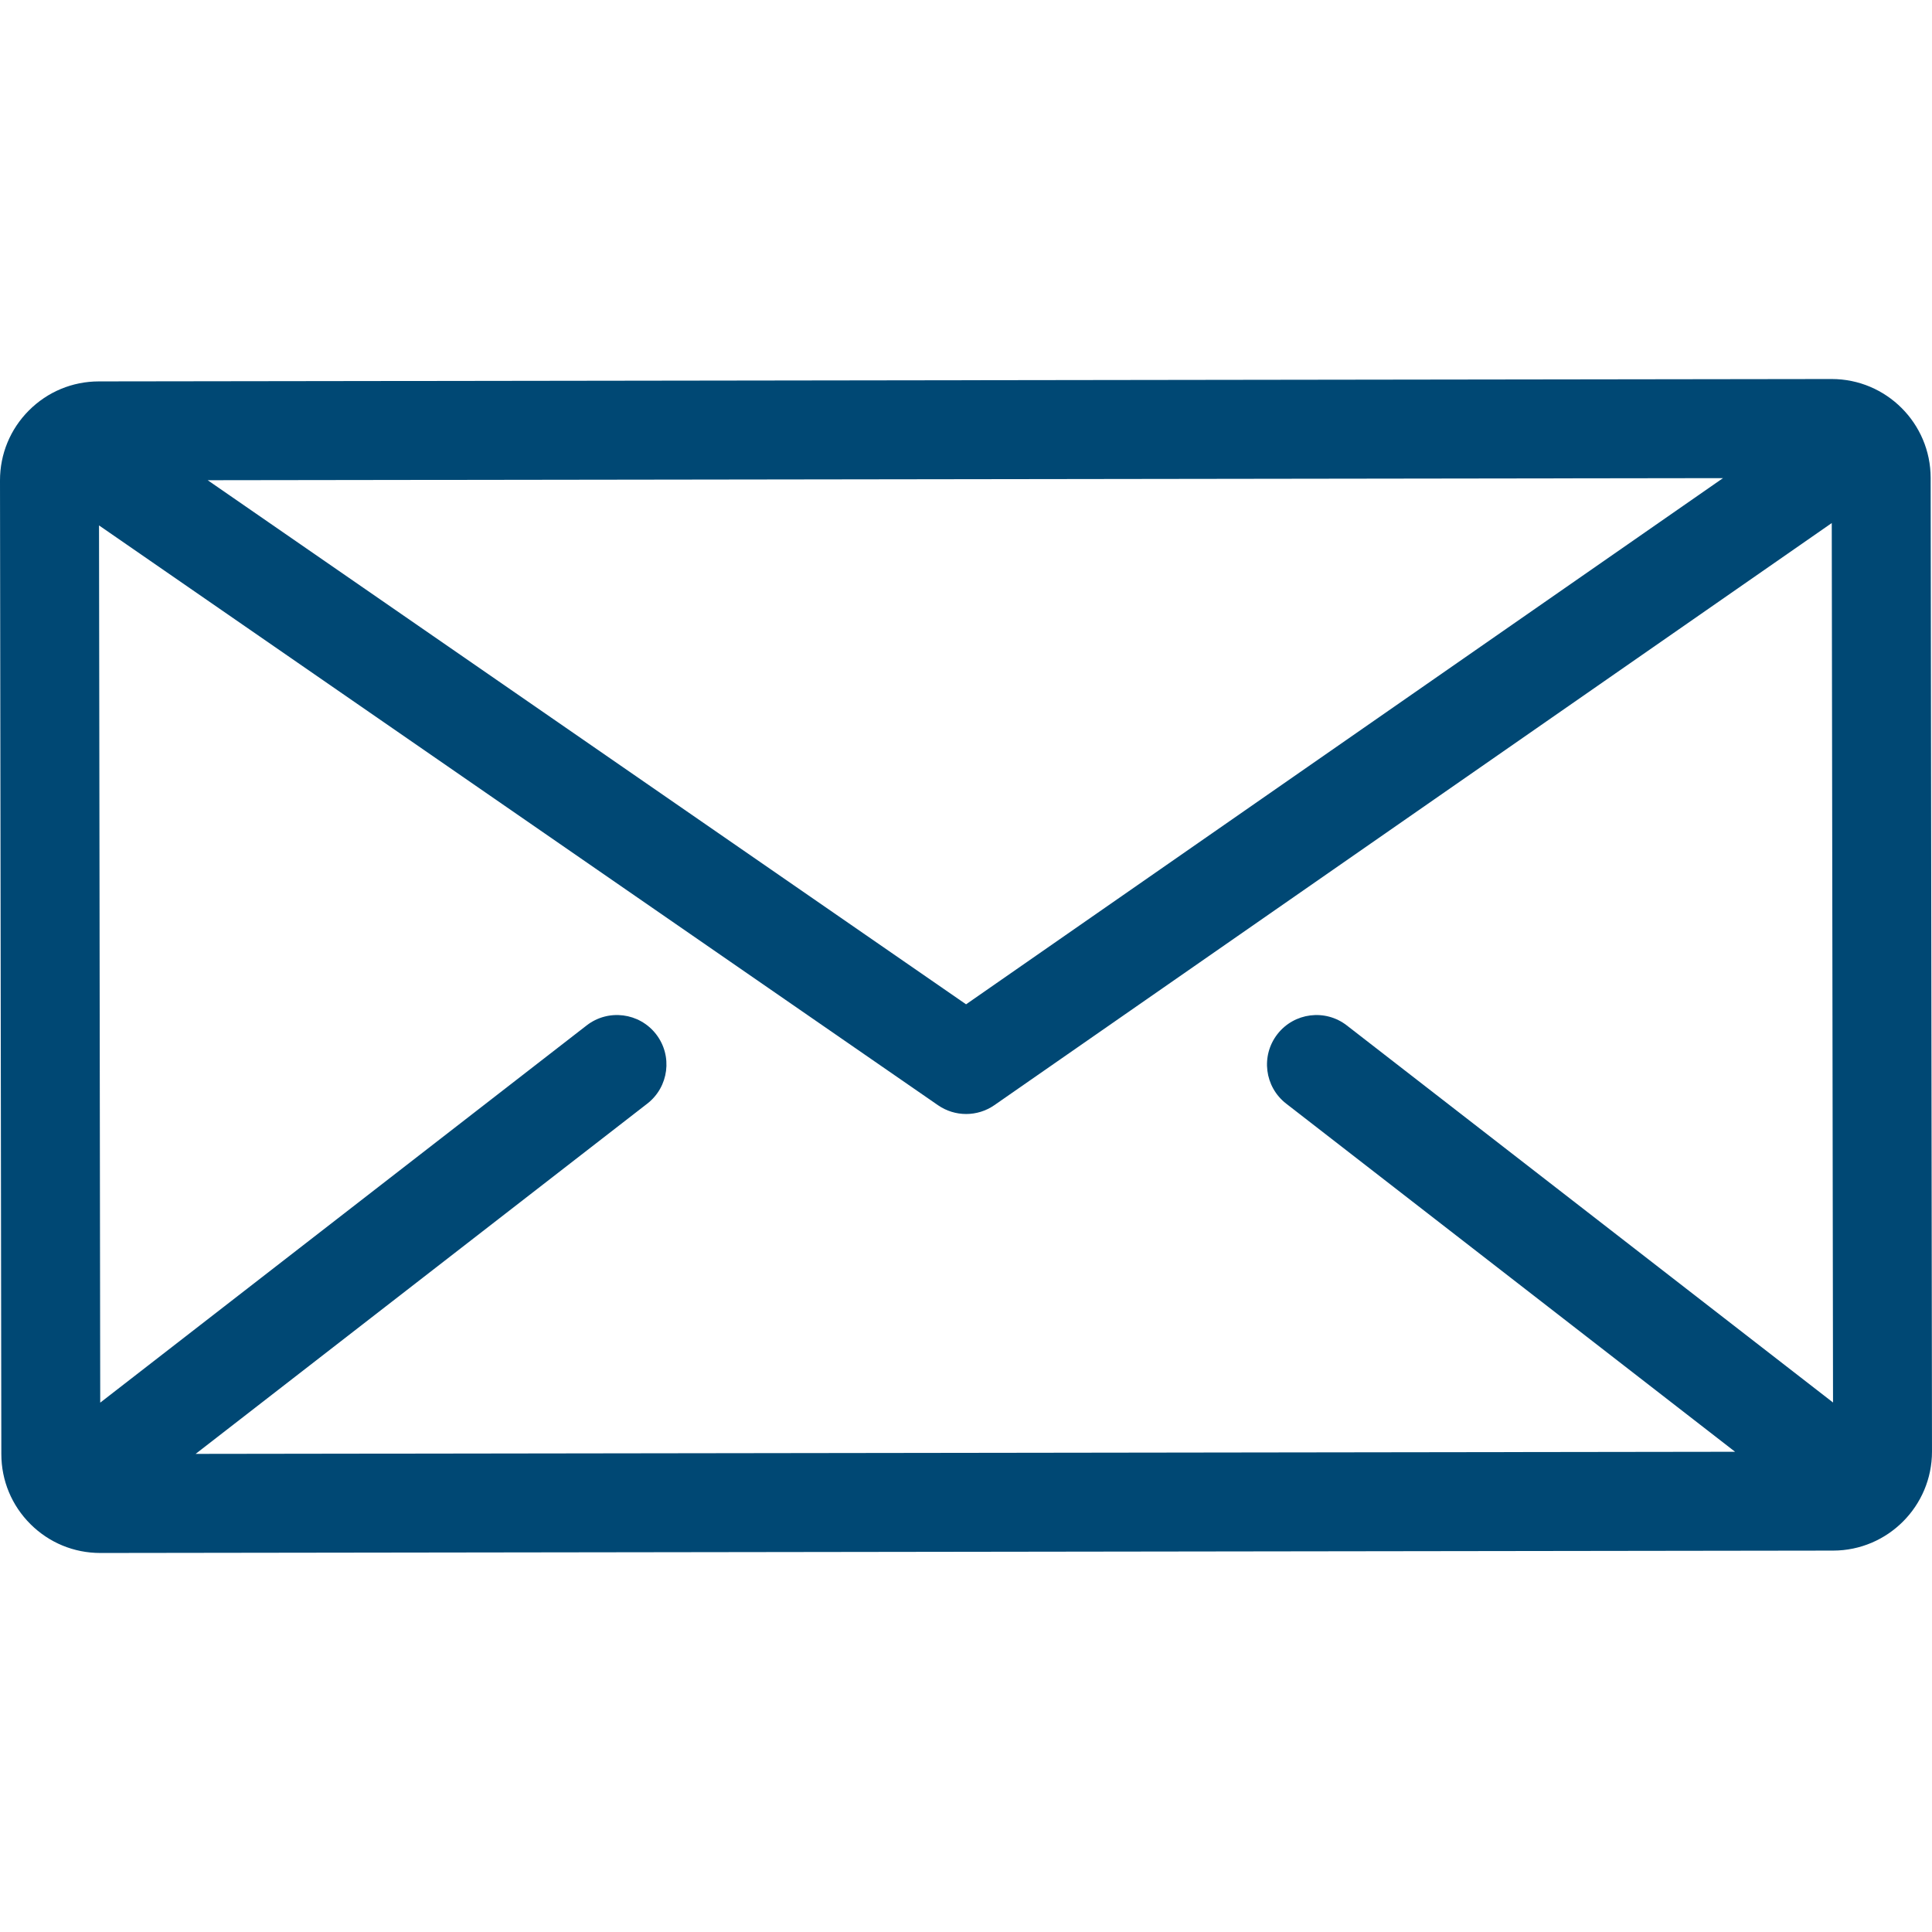
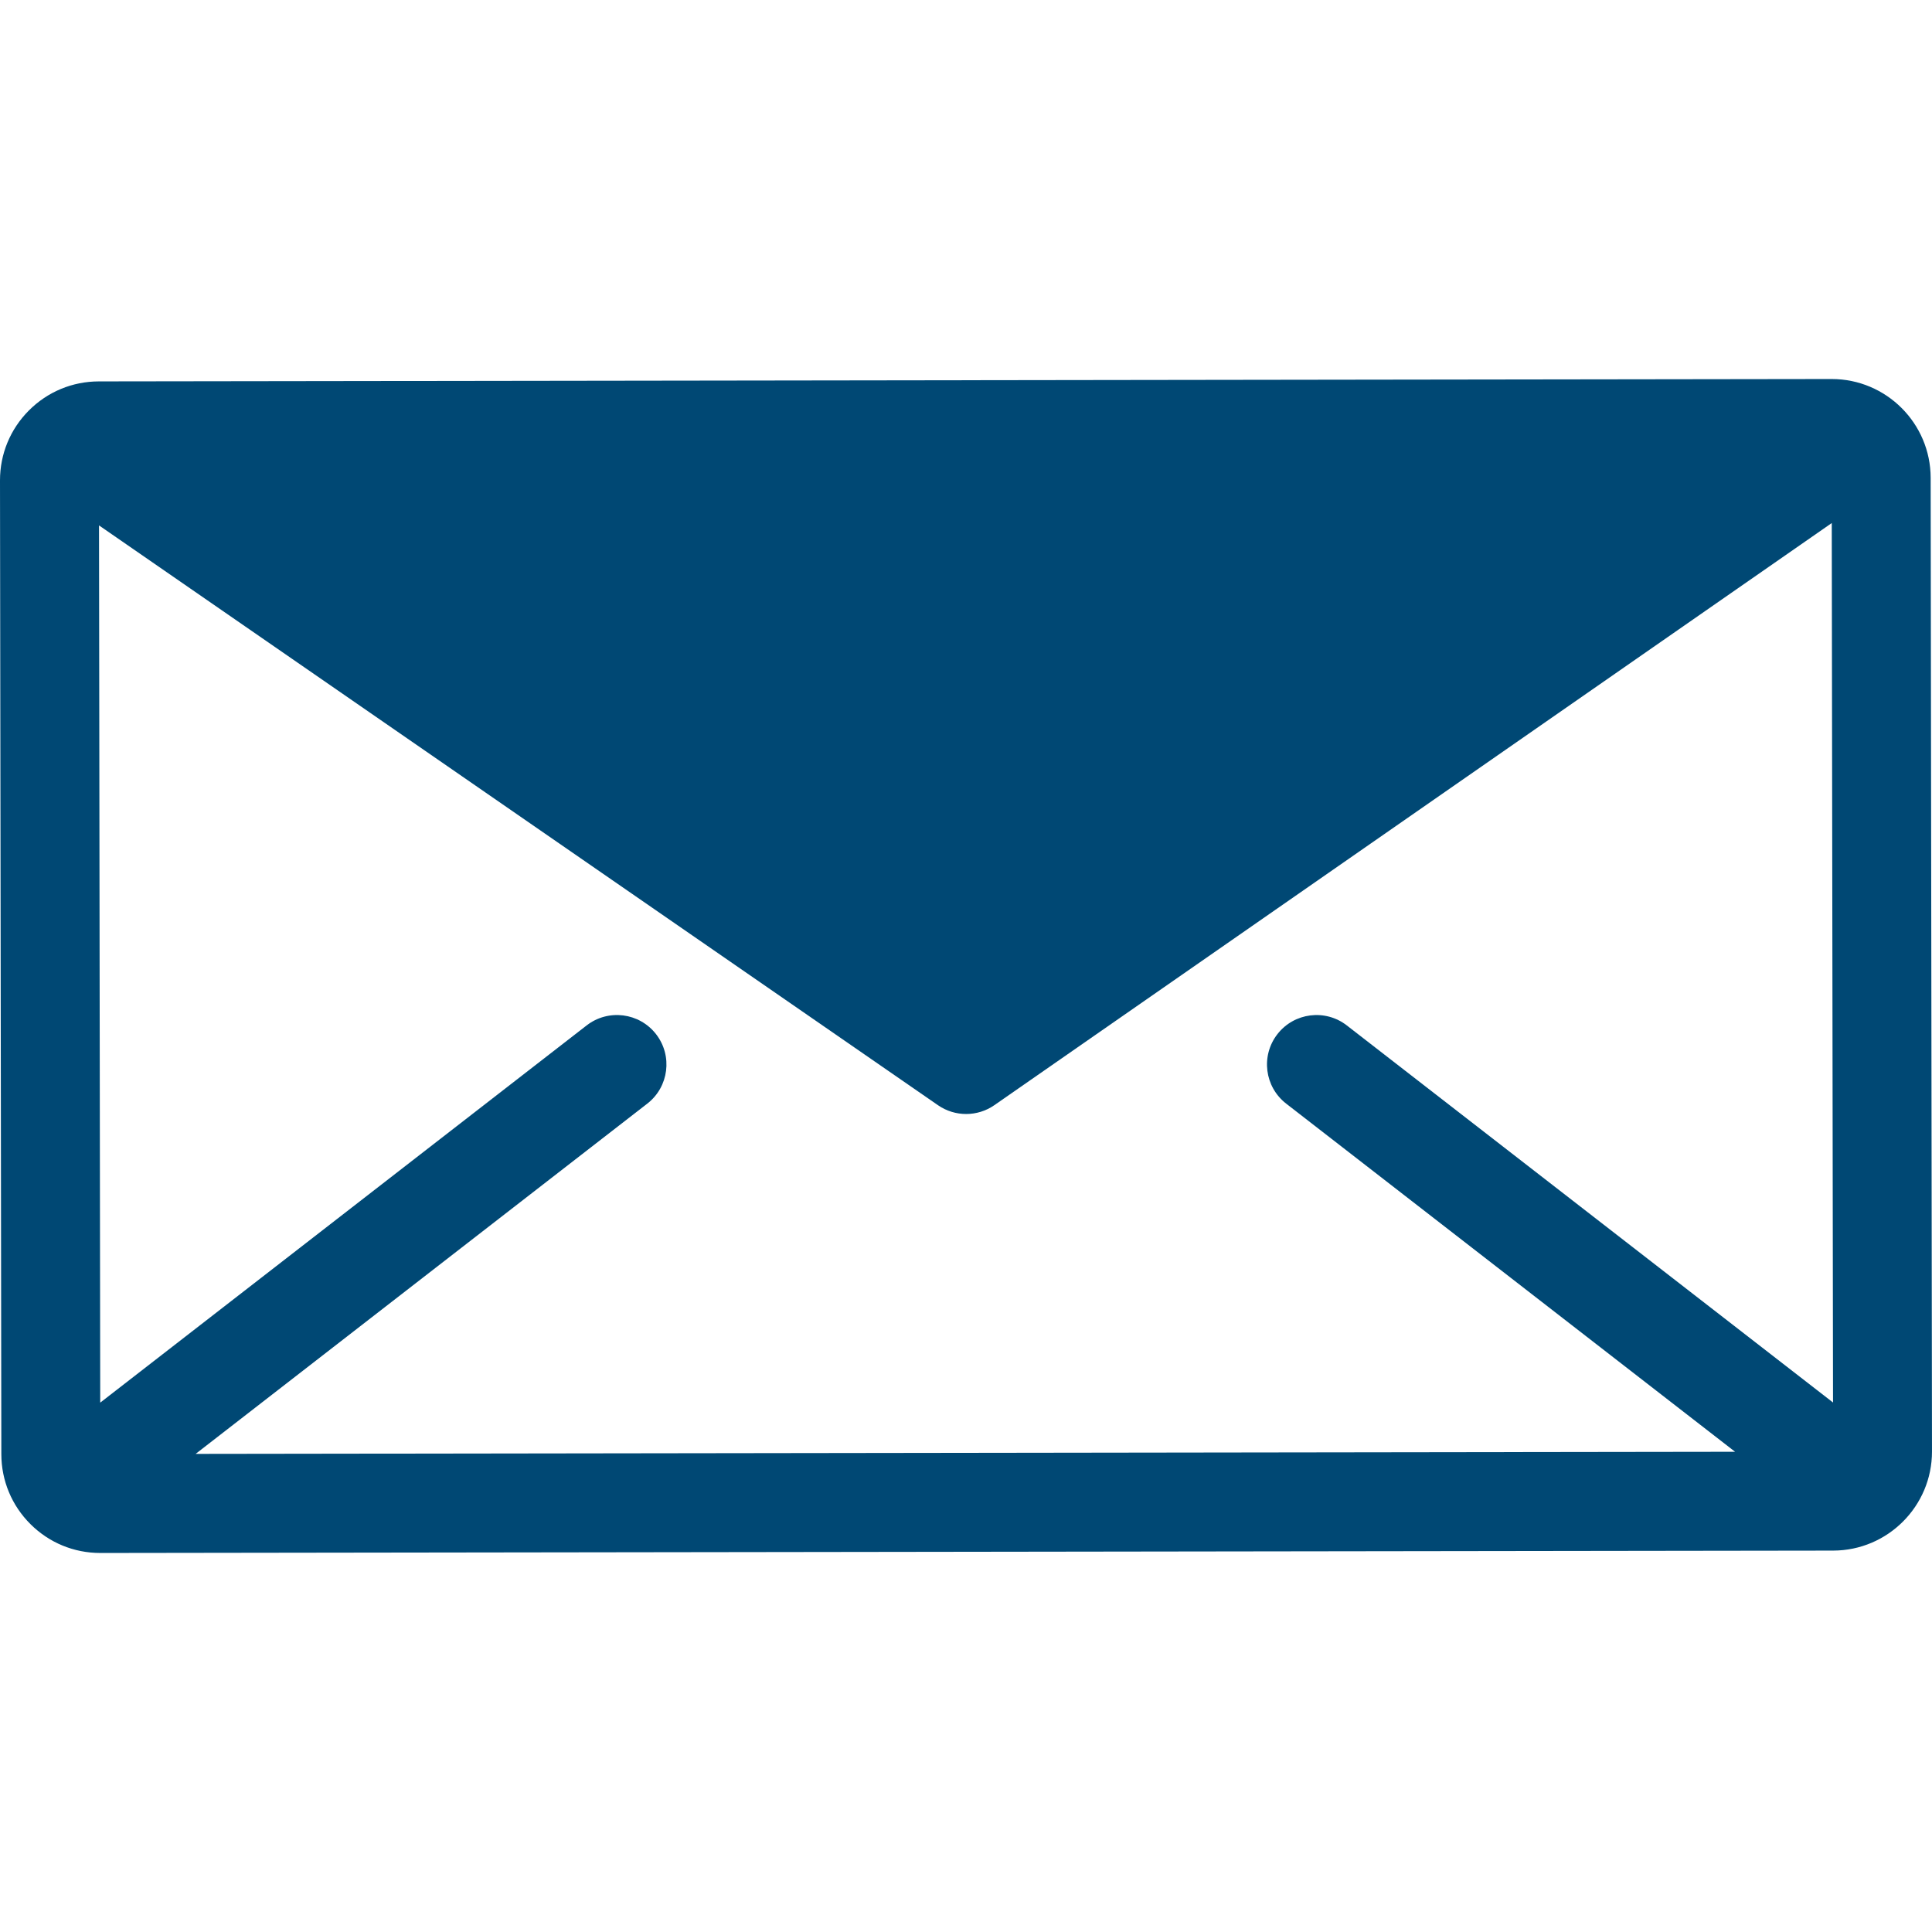
<svg xmlns="http://www.w3.org/2000/svg" version="1.1" id="Layer_1" x="0px" y="0px" viewBox="0 0 512.001 512.001" style="enable-background:new 0 0 512.001 512.001;" xml:space="preserve">
  <g>
    <g>
-       <path fill="#004874" d="M511.646,126.634c-0.021-14.449-11.782-26.189-26.227-26.189c-0.012,0-0.024,0-0.034,0L26.19,101.076    c-7.005,0.009-13.588,2.746-18.535,7.706C2.709,113.743-0.009,120.334,0,127.337l0.355,258.029    c0.009,7.005,2.746,13.588,7.706,18.535c4.951,4.938,11.526,7.655,18.519,7.655c0.012,0,0.025,0,0.035,0l459.194-0.631    c14.458-0.02,26.207-11.799,26.19-26.261L511.646,126.634z M456.611,126.71L256.02,266.154L55.04,127.262L456.611,126.71z     M340.846,292.471l118.971,92.265l-407.972,0.56l119.696-92.825c5.722-4.439,6.764-12.675,2.326-18.399    c-4.439-5.722-12.675-6.764-18.399-2.326L26.561,371.715l-0.32-232.475l222.344,153.657c2.244,1.551,4.849,2.325,7.455,2.325    c2.617,0,5.236-0.783,7.485-2.346l221.912-154.264l0.336,233.066l-128.856-99.931c-5.719-4.437-13.959-3.396-18.397,2.326    C334.081,279.795,335.122,288.033,340.846,292.471z" />
+       <path fill="#004874" d="M511.646,126.634c-0.021-14.449-11.782-26.189-26.227-26.189c-0.012,0-0.024,0-0.034,0L26.19,101.076    c-7.005,0.009-13.588,2.746-18.535,7.706C2.709,113.743-0.009,120.334,0,127.337l0.355,258.029    c0.009,7.005,2.746,13.588,7.706,18.535c4.951,4.938,11.526,7.655,18.519,7.655c0.012,0,0.025,0,0.035,0l459.194-0.631    c14.458-0.02,26.207-11.799,26.19-26.261L511.646,126.634z M456.611,126.71L55.04,127.262L456.611,126.71z     M340.846,292.471l118.971,92.265l-407.972,0.56l119.696-92.825c5.722-4.439,6.764-12.675,2.326-18.399    c-4.439-5.722-12.675-6.764-18.399-2.326L26.561,371.715l-0.32-232.475l222.344,153.657c2.244,1.551,4.849,2.325,7.455,2.325    c2.617,0,5.236-0.783,7.485-2.346l221.912-154.264l0.336,233.066l-128.856-99.931c-5.719-4.437-13.959-3.396-18.397,2.326    C334.081,279.795,335.122,288.033,340.846,292.471z" />
    </g>
  </g>
  <g>
</g>
  <g>
</g>
  <g>
</g>
  <g>
</g>
  <g>
</g>
  <g>
</g>
  <g>
</g>
  <g>
</g>
  <g>
</g>
  <g>
</g>
  <g>
</g>
  <g>
</g>
  <g>
</g>
  <g>
</g>
  <g>
</g>
</svg>